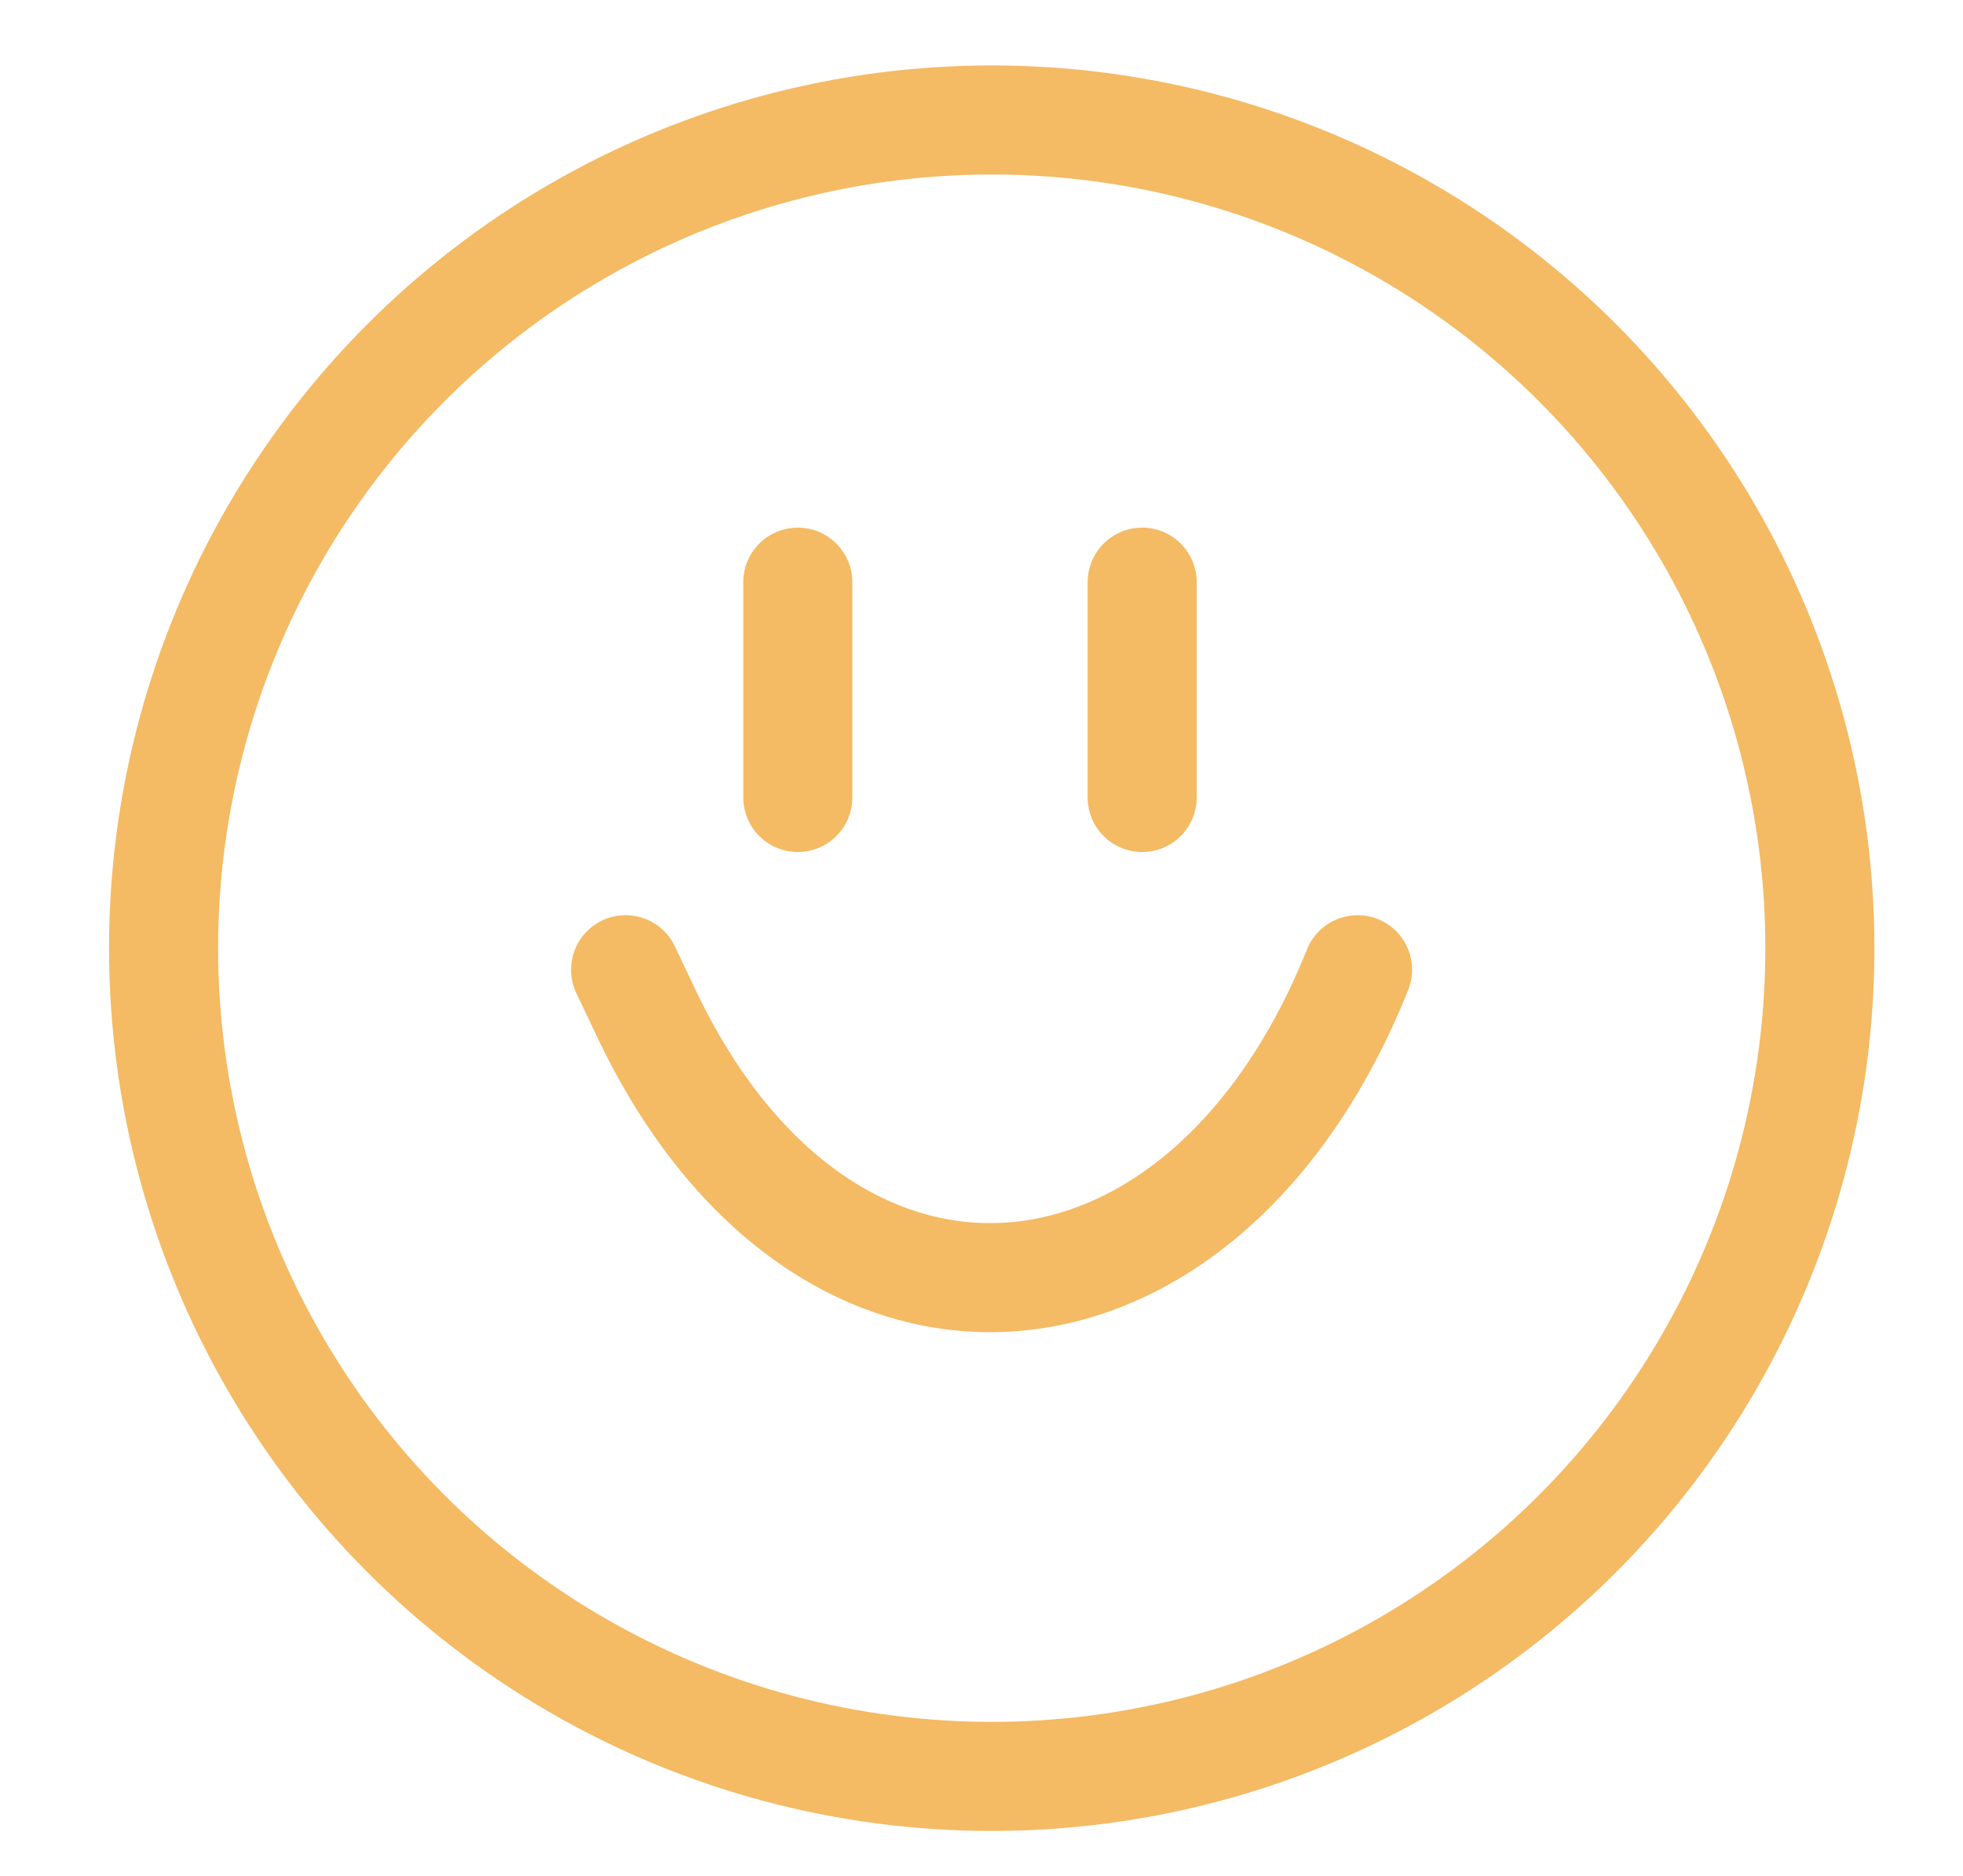
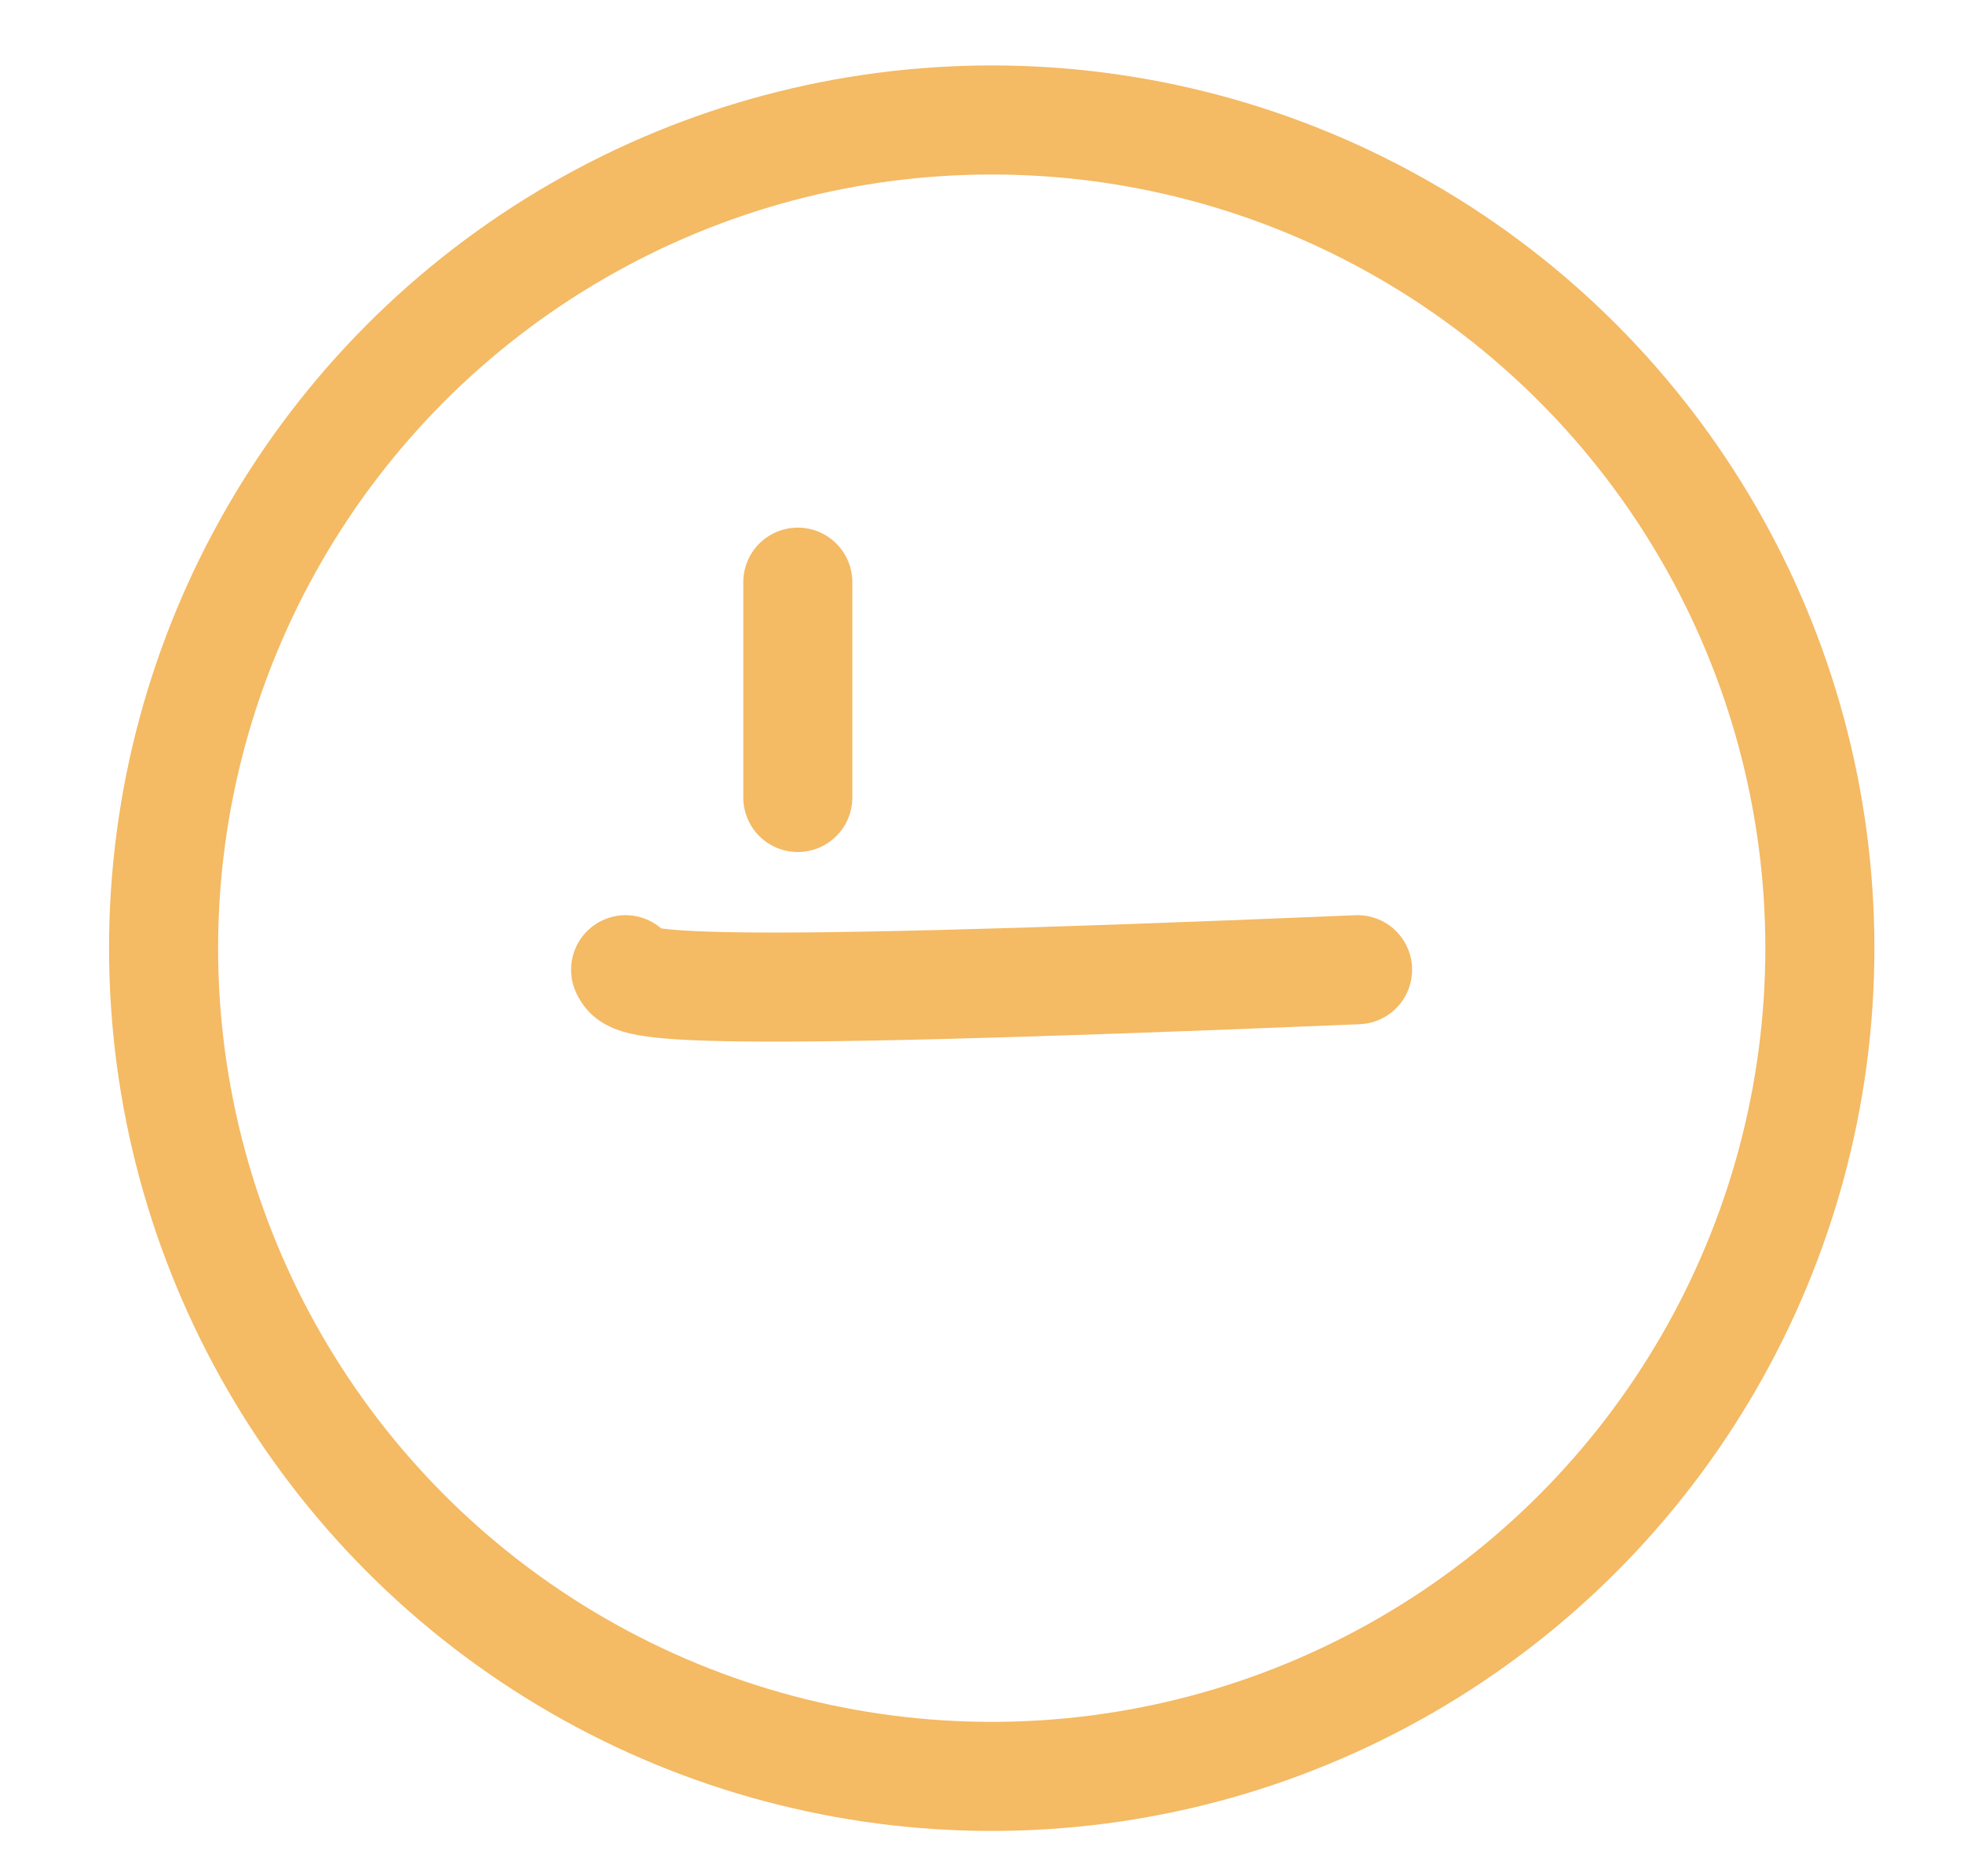
<svg xmlns="http://www.w3.org/2000/svg" width="90" height="86" viewBox="0 0 90 86" fill="none">
  <circle cx="45.469" cy="43.469" r="37.969" stroke="#F4BA64" stroke-width="5" />
-   <path d="M62.242 44.456V44.456C55.167 62.113 37.834 63.67 29.652 46.498C29.334 45.83 29.011 45.15 28.683 44.456" stroke="#F4BA64" stroke-width="5" stroke-linecap="round" />
+   <path d="M62.242 44.456V44.456C29.334 45.83 29.011 45.15 28.683 44.456" stroke="#F4BA64" stroke-width="5" stroke-linecap="round" />
  <path d="M36.578 26.689L36.578 36.56" stroke="#F4BA64" stroke-width="5" stroke-linecap="round" stroke-linejoin="round" />
-   <path d="M52.367 26.689L52.367 36.56" stroke="#F4BA64" stroke-width="5" stroke-linecap="round" stroke-linejoin="round" />
</svg>